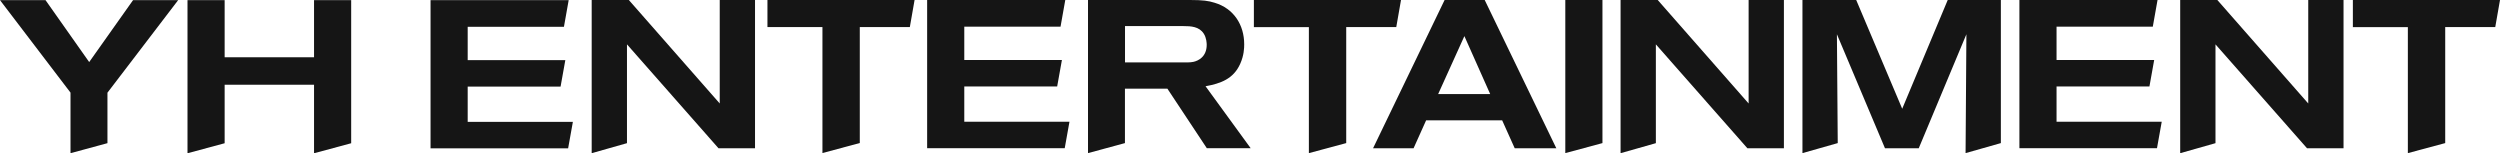
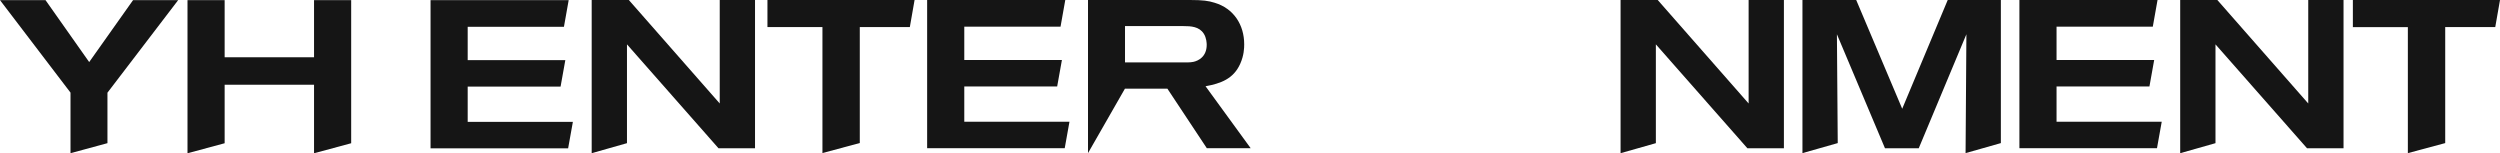
<svg xmlns="http://www.w3.org/2000/svg" width="1044" height="64" viewBox="0 0 1044 64" fill="none">
  <g clip-path="url(#clip0_167_12293)">
    <g clip-path="url(#clip1_167_12293)">
      <path d="M44.87 38.71V59.785L29.445 63.971V38.681L0 0.057H19.009L37.244 25.921L55.565 0.057H74.401L44.87 38.71Z" fill="#151515" />
      <path d="M131.142 64V35.383H93.812V59.814L78.301 64V0.057H93.812V23.914H131.142V0.057H146.653V59.814L131.142 64Z" fill="#151515" />
      <path d="M179.796 61.964V0.057H237.483L235.504 11.183H195.307V25.118H236.078L234.099 36.158H195.307V50.896H239.232L237.253 61.935H179.796V61.964Z" fill="#151515" />
      <path d="M300.043 61.907L261.824 18.523V59.785L247.087 63.971V0H262.598L300.559 43.212V0H315.296V61.907H300.043Z" fill="#151515" />
      <path d="M359.048 11.297V59.728L343.451 63.914V11.297H320.485V0H381.927L379.949 11.297H359.048Z" fill="#151515" />
      <path d="M387.174 61.907V0H444.861L442.882 11.125H402.685V25.061H443.456L441.477 36.1H402.685V50.839H446.609L444.631 61.878H387.174V61.907Z" fill="#151515" />
-       <path d="M503.98 61.907L487.494 37.018H469.776V59.756L454.351 63.943V0H496.956C502.317 0 504.668 0.344 507.22 1.147C515.191 3.527 519.577 10.351 519.577 18.495C519.577 20.072 519.491 23.14 517.914 26.638C515.105 32.946 509.772 34.867 503.435 36.014L522.272 61.878H503.952L503.98 61.907ZM502.69 14.05C500.769 11.068 497.329 10.896 494.175 10.896H469.804V26.064H494.605C494.605 26.064 497.157 26.151 498.475 25.806C500.31 25.376 503.923 23.799 503.923 18.695C503.923 18.093 503.837 15.799 502.69 14.05Z" fill="#151515" />
-       <path d="M562.183 11.326V59.756L546.586 63.943V11.326H523.62V0H585.062L583.084 11.297H562.183V11.326Z" fill="#151515" />
-       <path d="M632.541 61.907L627.295 50.237H595.556L590.309 61.907H573.393L603.268 0H620.012L649.916 61.907H632.57H632.541ZM611.526 15.082L600.573 39.283H622.306L611.526 15.082Z" fill="#151515" />
-       <path d="M653.672 63.971V0H669.183V59.756L653.672 63.943V63.971Z" fill="#151515" />
+       <path d="M503.98 61.907L487.494 37.018H469.776L454.351 63.943V0H496.956C502.317 0 504.668 0.344 507.22 1.147C515.191 3.527 519.577 10.351 519.577 18.495C519.577 20.072 519.491 23.14 517.914 26.638C515.105 32.946 509.772 34.867 503.435 36.014L522.272 61.878H503.952L503.98 61.907ZM502.69 14.05C500.769 11.068 497.329 10.896 494.175 10.896H469.804V26.064H494.605C494.605 26.064 497.157 26.151 498.475 25.806C500.31 25.376 503.923 23.799 503.923 18.695C503.923 18.093 503.837 15.799 502.69 14.05Z" fill="#151515" />
      <path d="M729.707 61.907L691.489 18.523V59.785L676.752 63.971V0H692.263L730.224 43.212V0H744.96V61.907H729.707Z" fill="#151515" />
      <path d="M820.824 63.971L821.168 14.308L801.27 61.907H787.164L767.095 14.308L767.439 59.756L752.702 63.943V0H775.151L794.361 45.419L813.37 0H835.561V59.756L820.824 63.943V63.971Z" fill="#151515" />
      <path d="M963.406 61.907L925.187 18.523V59.785L910.45 63.971V0H925.961L963.922 43.212V0H978.659V61.907H963.406Z" fill="#151515" />
      <path d="M843.303 61.907V0H900.989L899.011 11.125H858.814V25.061H899.584L897.606 36.1H858.814V50.839H902.738L900.76 61.878H843.303V61.907Z" fill="#151515" />
      <path d="M1021.12 11.326V59.756L1005.52 63.943V11.326H982.558V0H1044L1042.02 11.297H1021.12V11.326Z" fill="#151515" />
    </g>
  </g>
  <defs>
    <clipPath id="clip0_167_12293">
      <rect width="1044" height="64" fill="white" />
    </clipPath>
    <clipPath id="clip1_167_12293">
      <rect width="1044" height="64" fill="white" />
    </clipPath>
  </defs>
</svg>